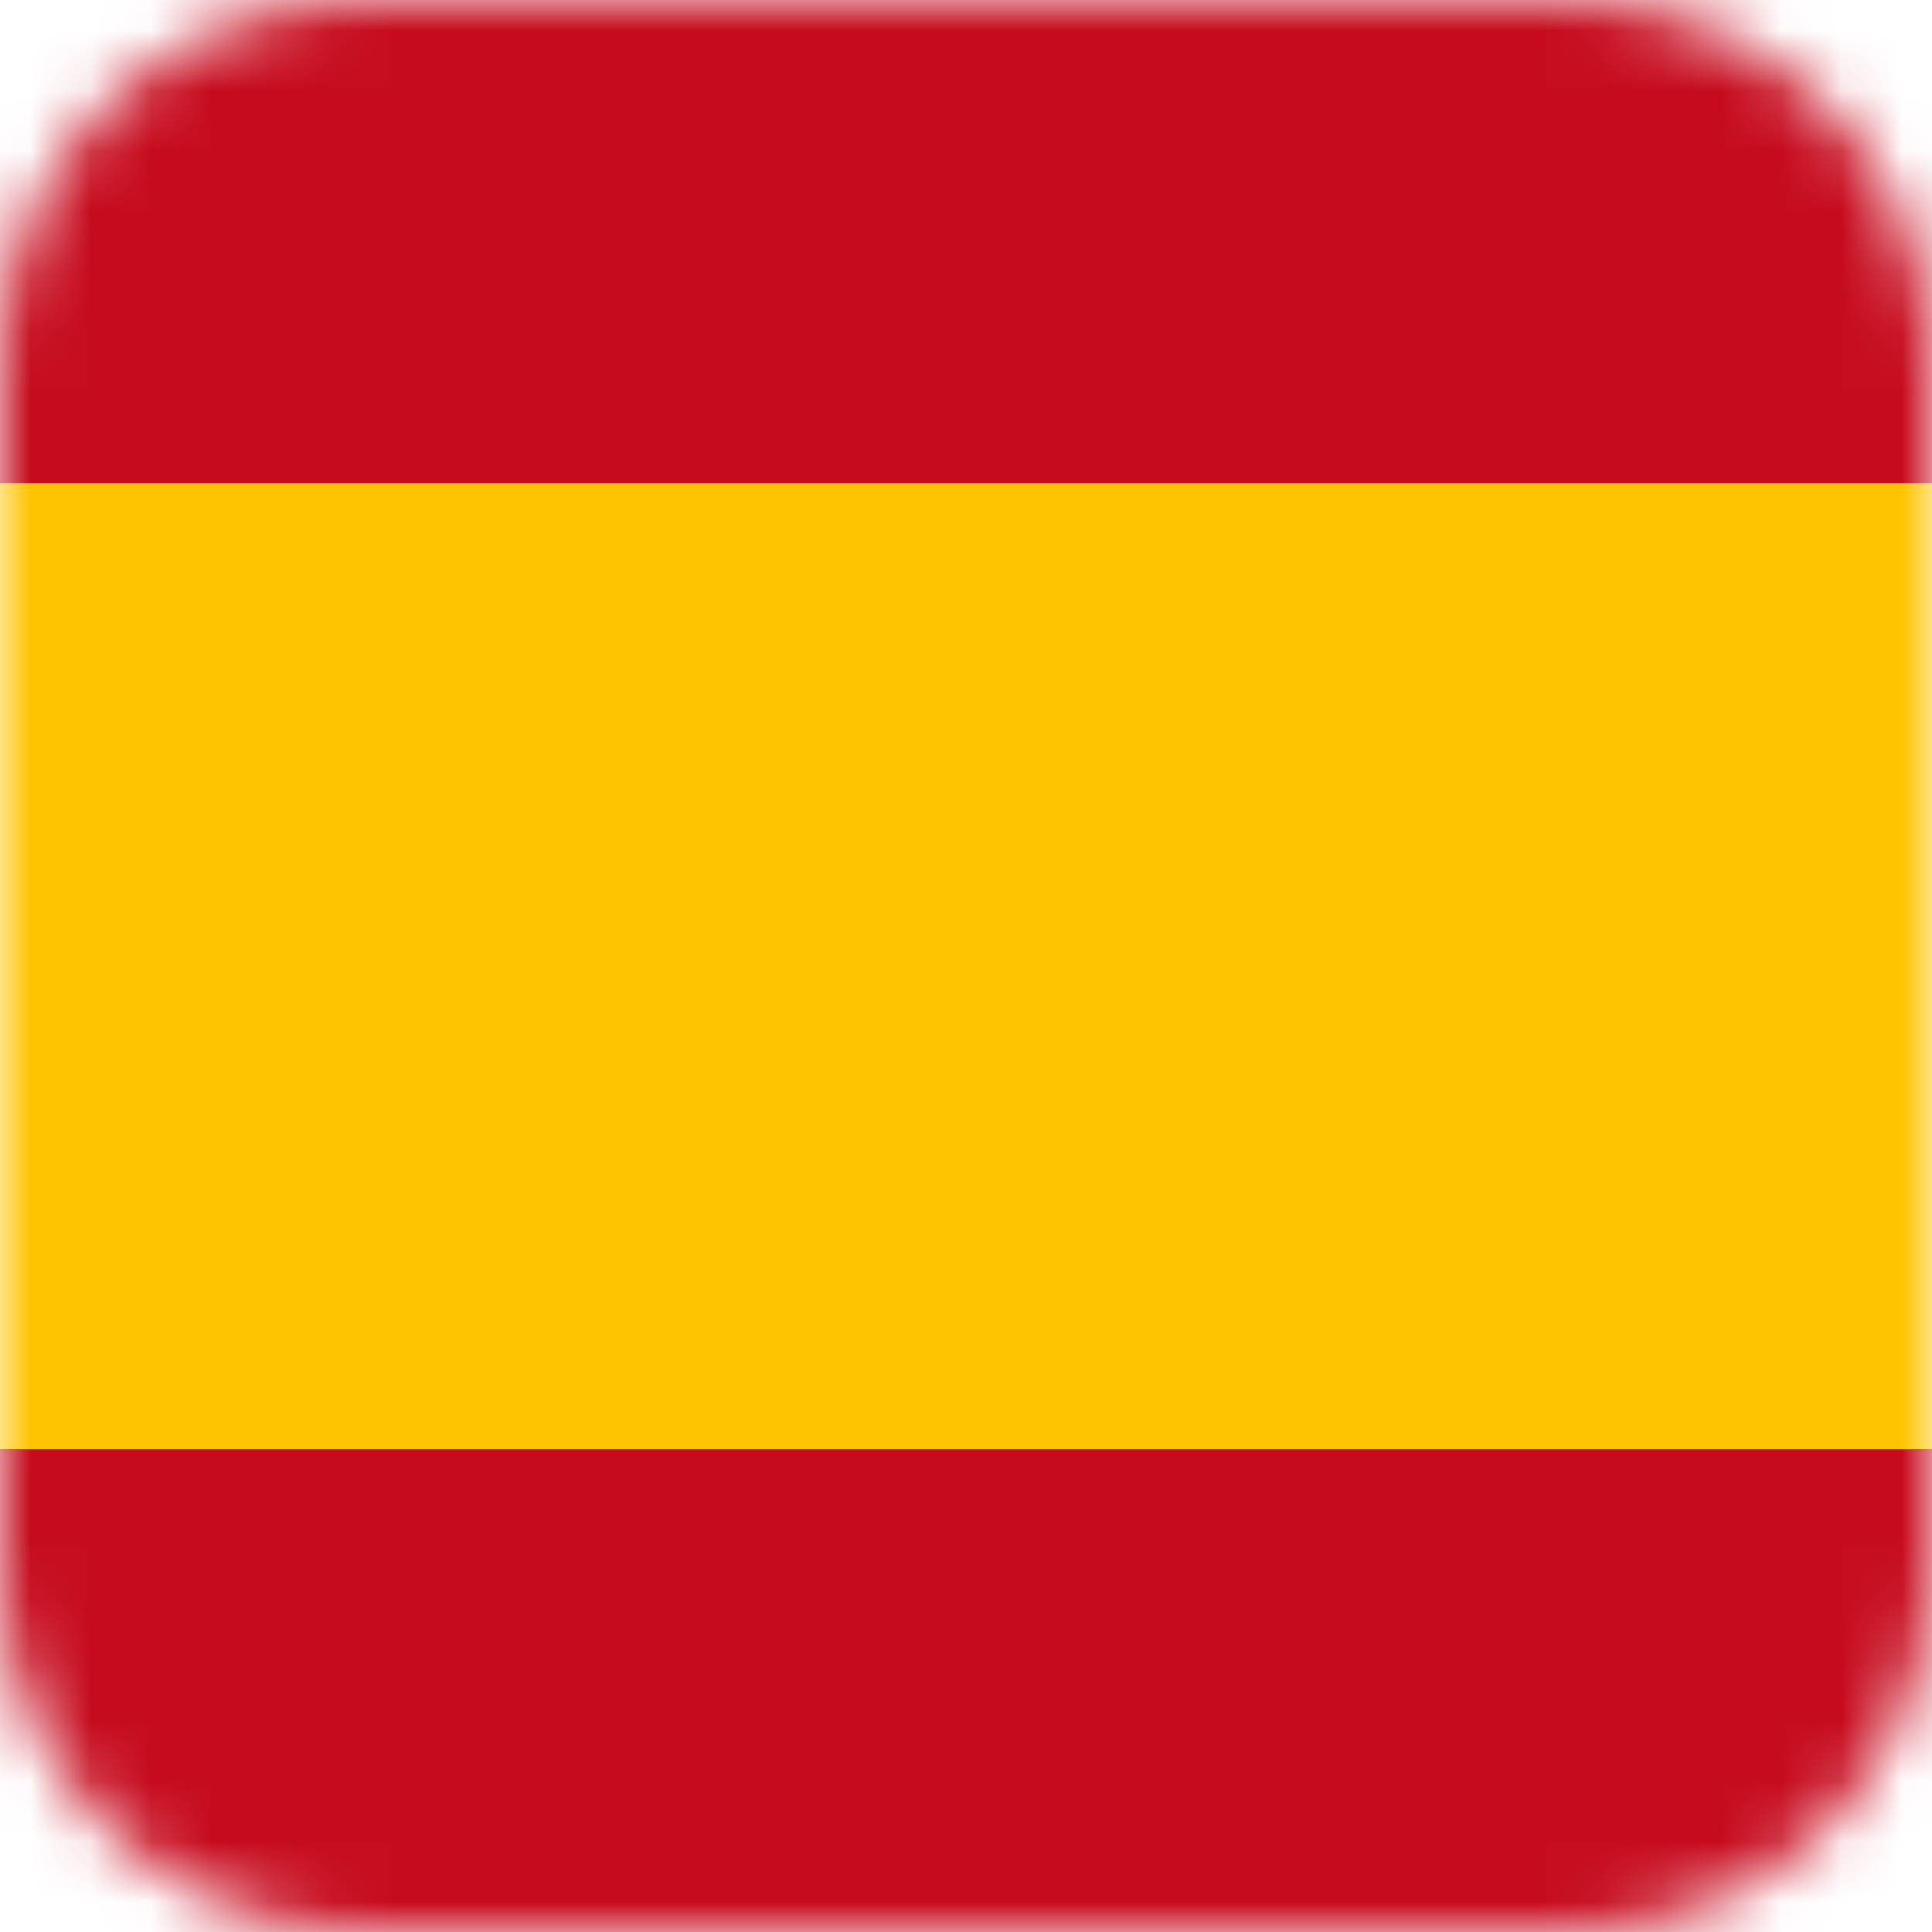
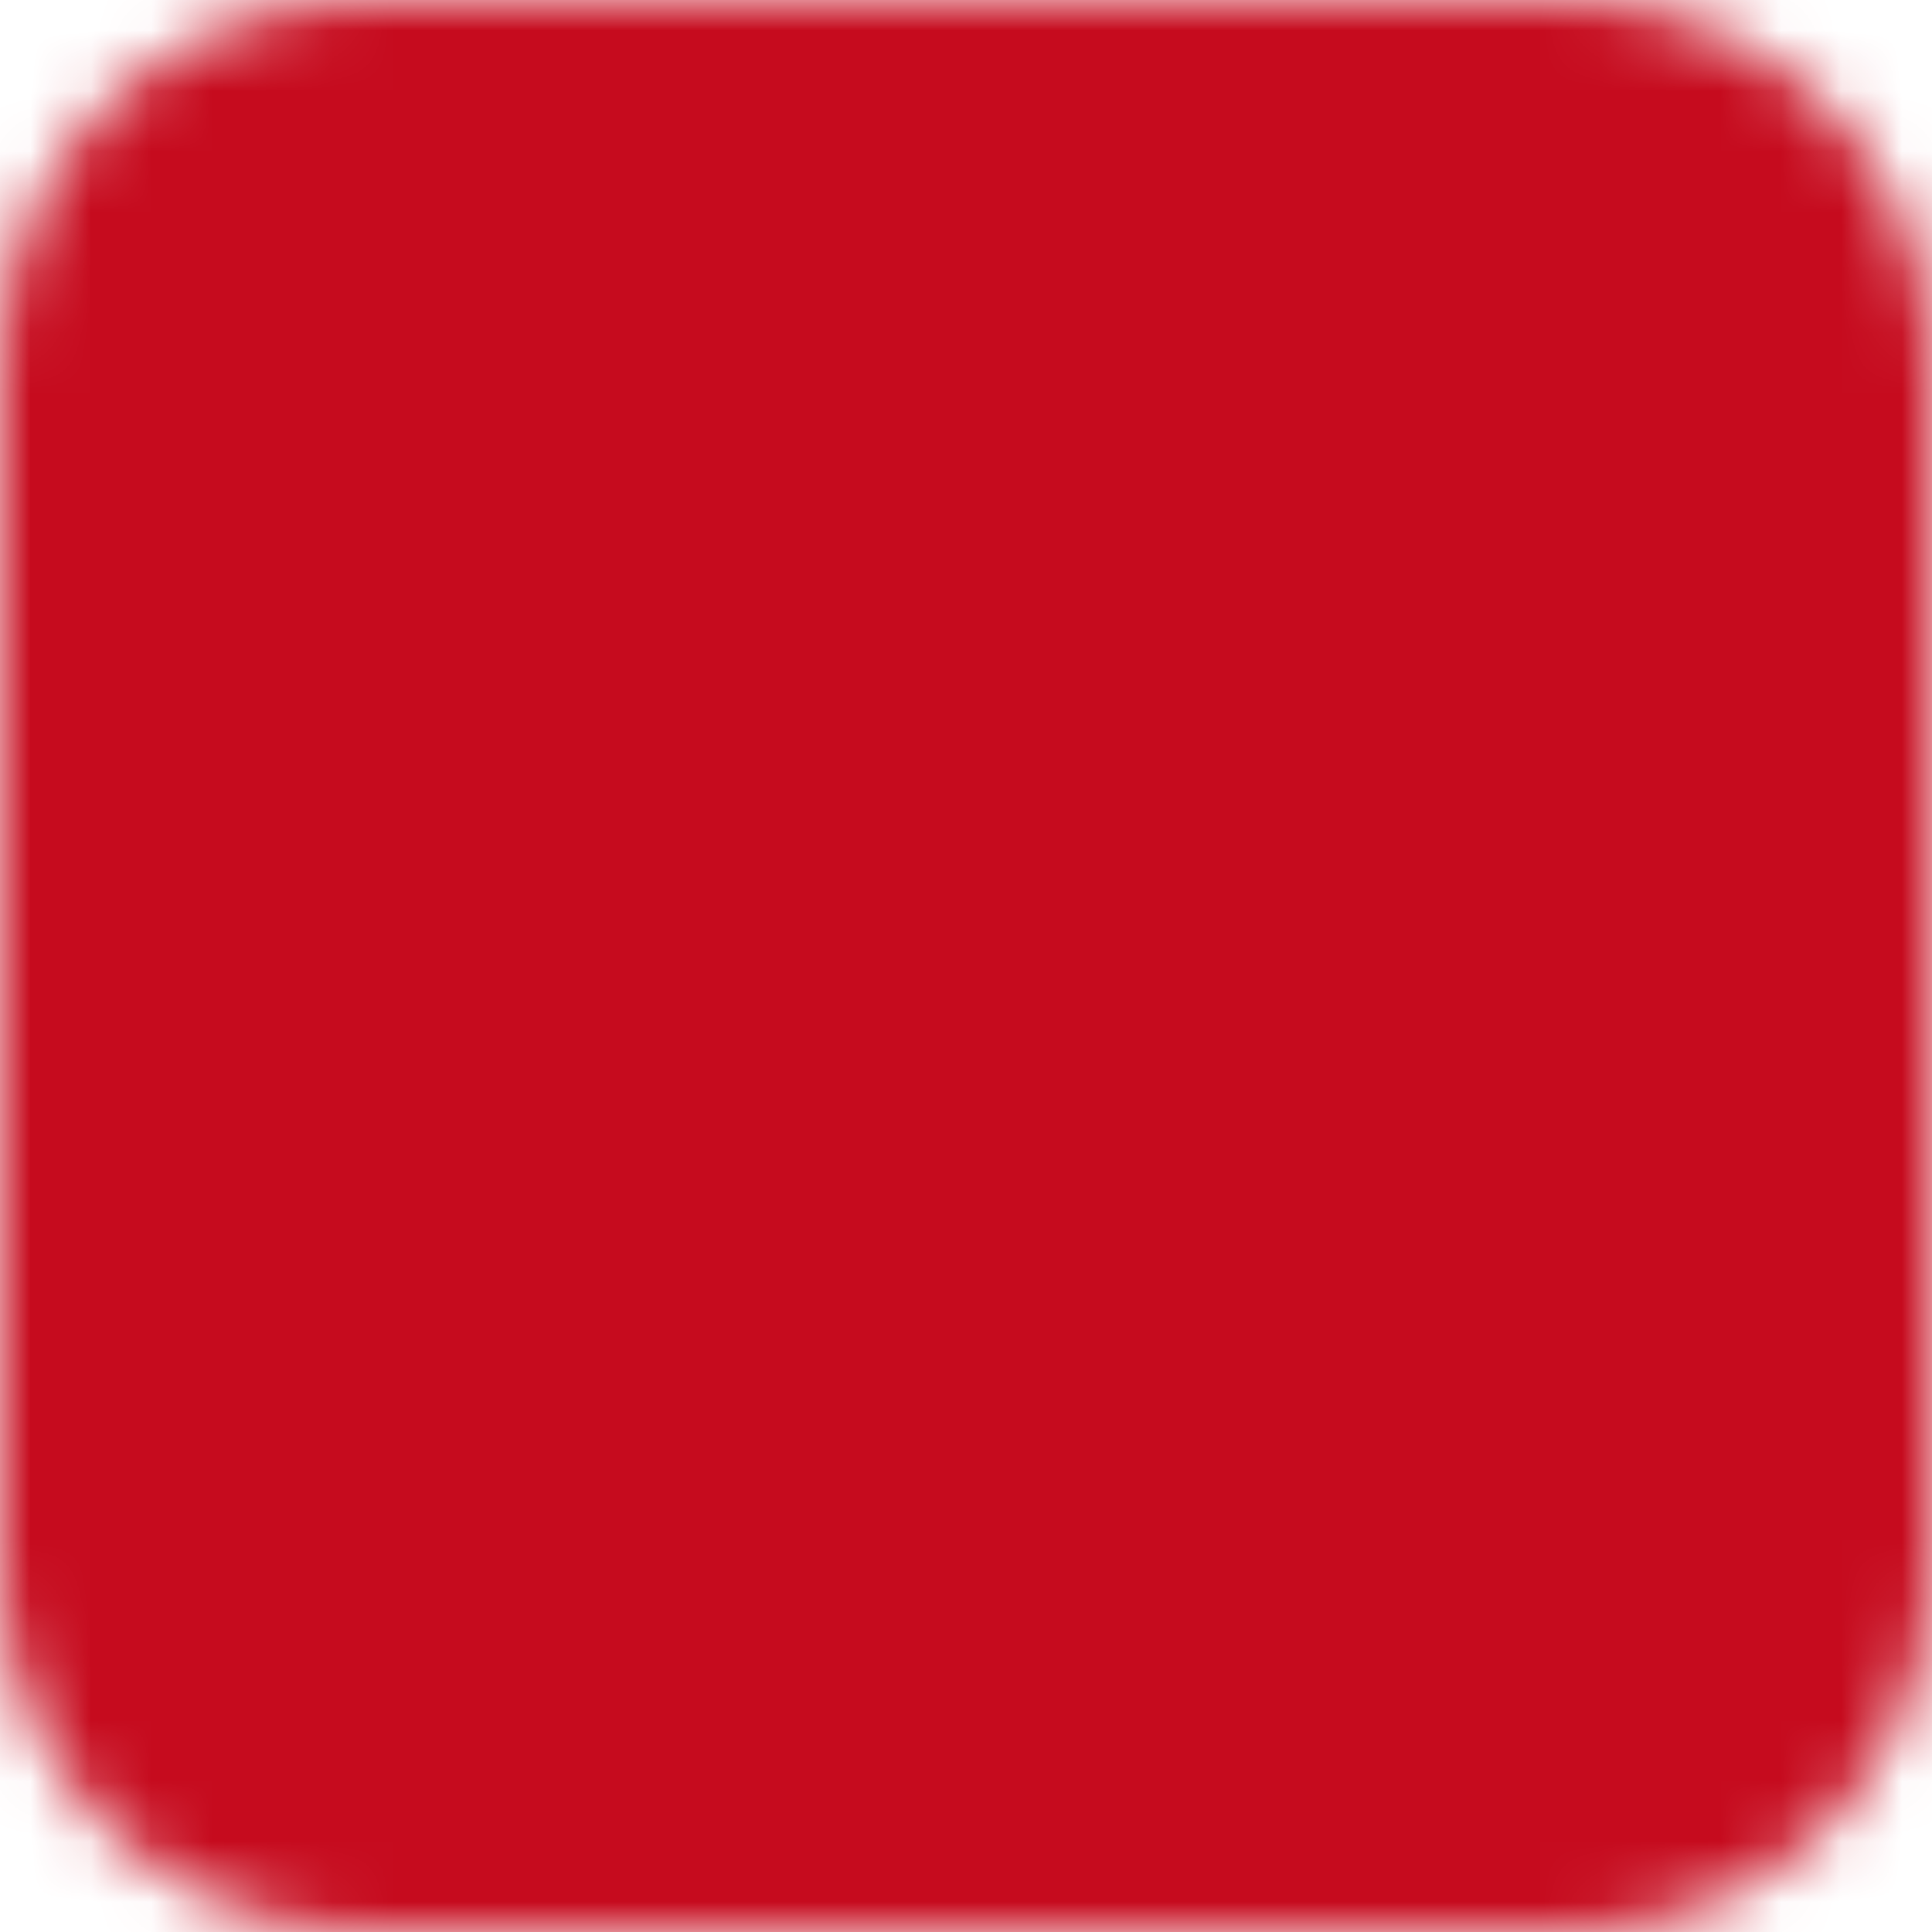
<svg xmlns="http://www.w3.org/2000/svg" width="32" height="32" viewBox="0 0 32 32" fill="none">
  <g clip-path="url(#clip0_691_3851)">
    <mask id="mask0_691_3851" style="mask-type:luminance" maskUnits="userSpaceOnUse" x="0" y="0" width="32" height="32">
      <path d="M26 0H6C2.686 0 0 2.686 0 6V26C0 29.314 2.686 32 6 32H26C29.314 32 32 29.314 32 26V6C32 2.686 29.314 0 26 0Z" fill="white" />
    </mask>
    <g mask="url(#mask0_691_3851)">
      <path d="M32 0H0V32H32V0Z" fill="#C60B1E" />
-       <path d="M32 8H0V24H32V8Z" fill="#FFC400" />
    </g>
  </g>
  <defs>
    <clipPath id="clip0_691_3851">
      <rect width="32" height="32" fill="white" />
    </clipPath>
  </defs>
</svg>